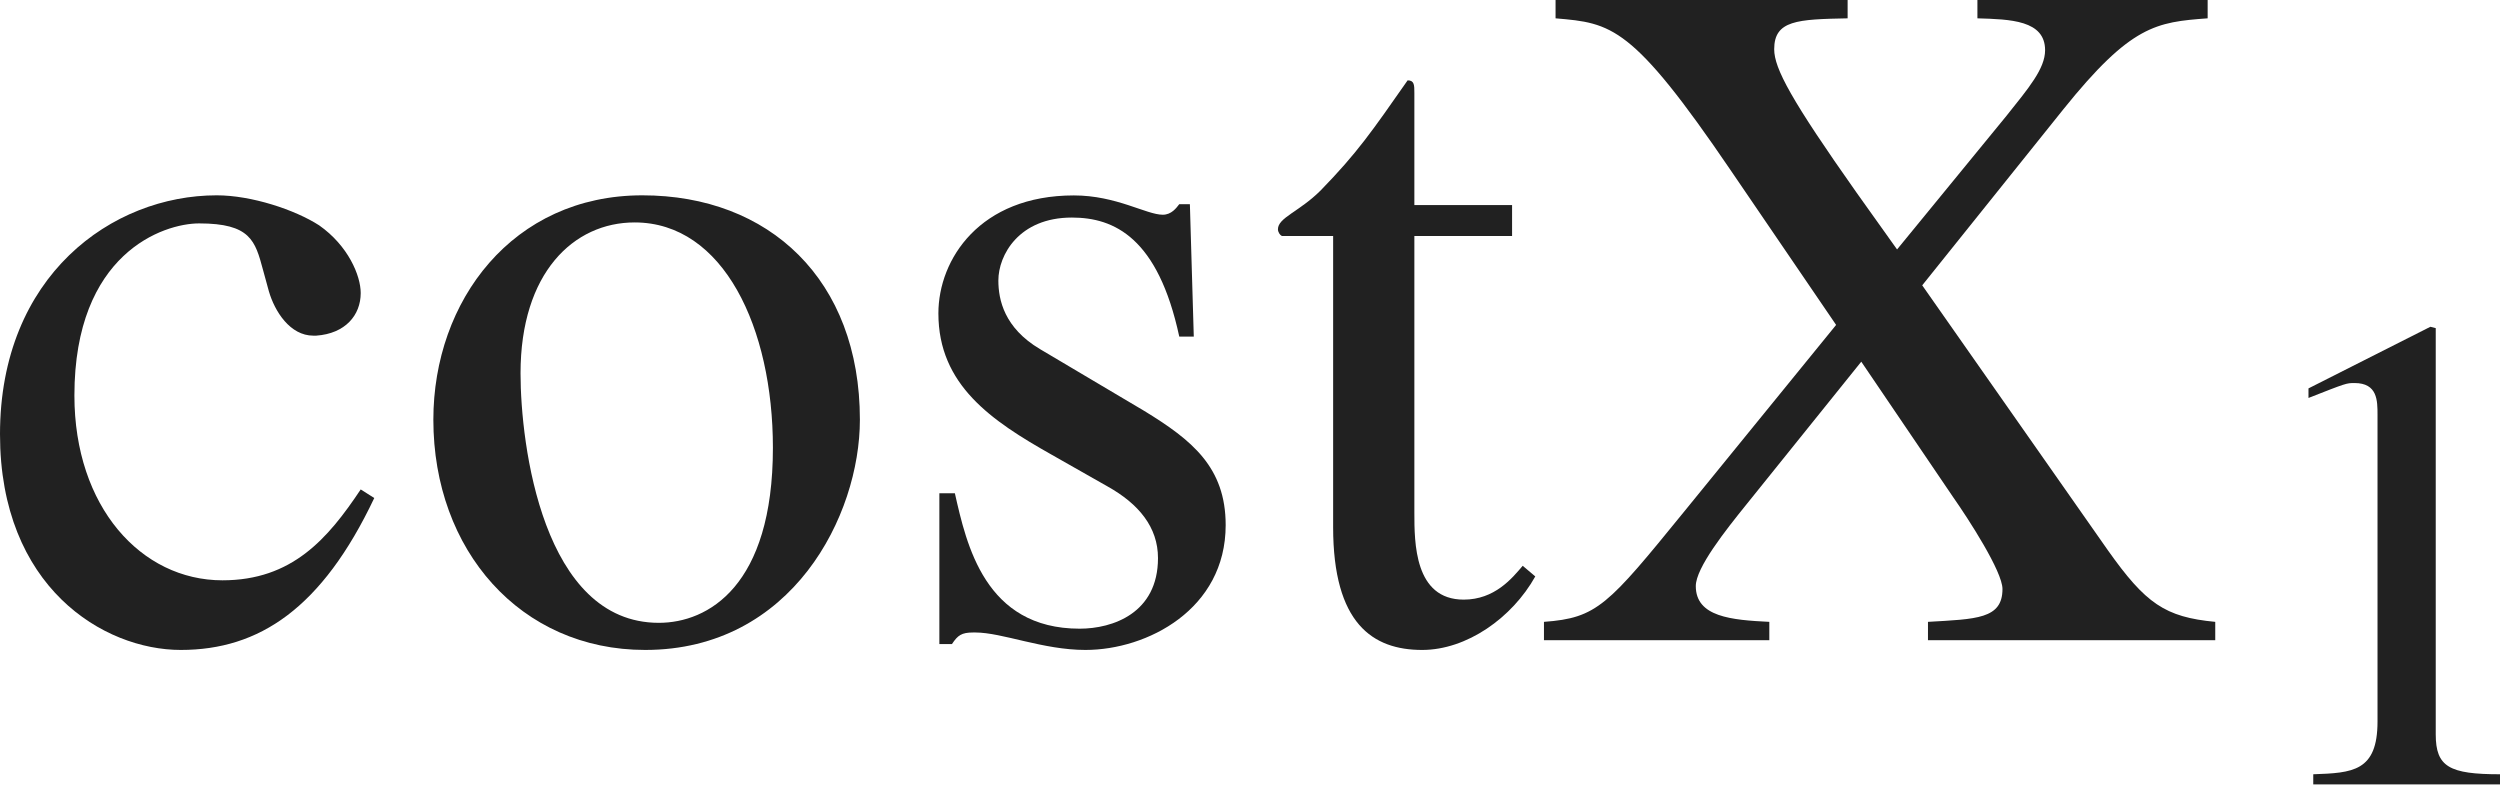
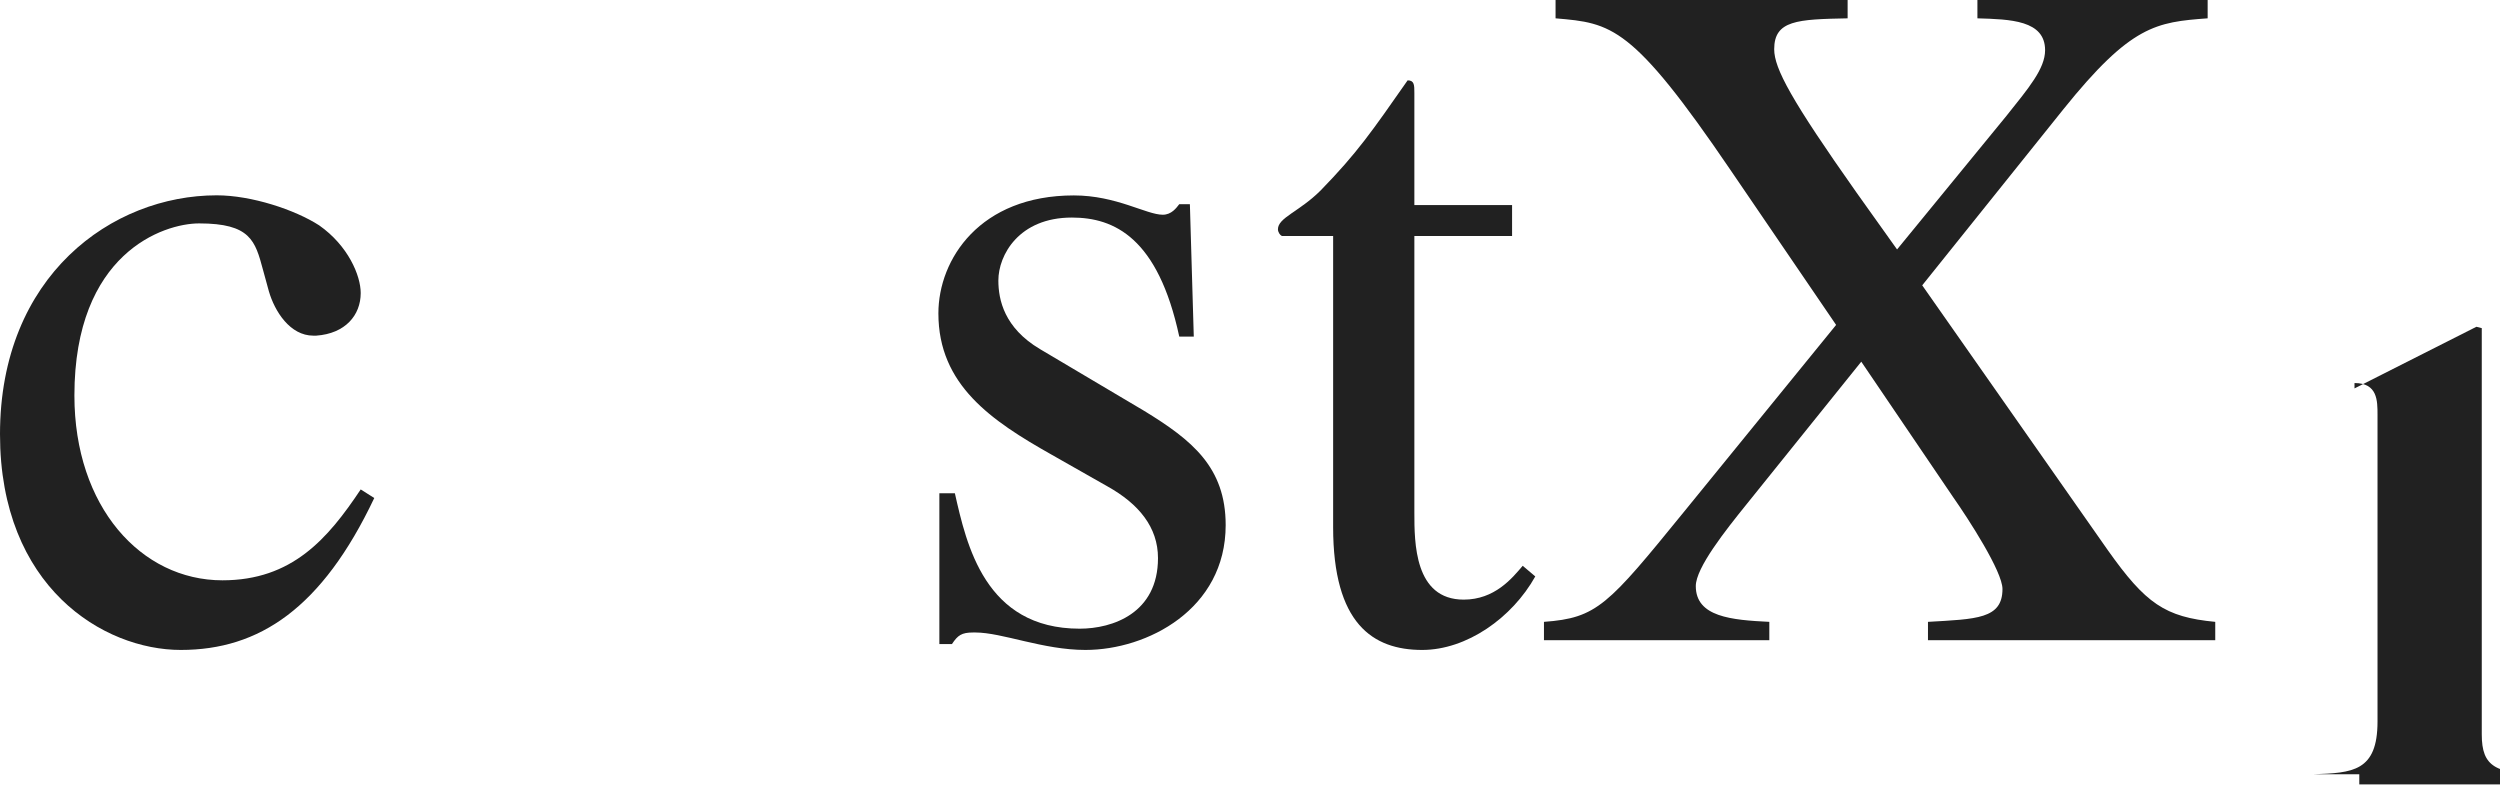
<svg xmlns="http://www.w3.org/2000/svg" version="1.1" id="レイヤー_1" x="0px" y="0px" viewBox="0 0 25.637 8.045" style="enable-background:new 0 0 25.637 8.045;" xml:space="preserve" preserveAspectRatio="xMinYMin meet">
  <g>
    <path style="fill:#212121;" d="M3.838,5.107c-0.536,1.131-1.18,1.558-1.984,1.558C1.061,6.665,0,6.02,0,4.453   c0-1.627,1.15-2.45,2.222-2.45c0.357,0,0.803,0.148,1.051,0.308C3.57,2.519,3.699,2.826,3.699,3.005   c0,0.228-0.159,0.416-0.456,0.437h-0.03c-0.238,0-0.396-0.248-0.456-0.456l-0.06-0.219c-0.08-0.298-0.129-0.476-0.655-0.476   c-0.367,0-1.279,0.307-1.279,1.765c0,1.141,0.684,1.895,1.518,1.895c0.714,0,1.081-0.426,1.418-0.932L3.838,5.107z" />
-     <path style="fill:#212121;" d="M8.818,4.304c0,0.982-0.694,2.361-2.202,2.361c-1.279,0-2.172-1.022-2.172-2.361   c0-1.22,0.813-2.301,2.143-2.301C7.886,2.003,8.818,2.866,8.818,4.304z M7.926,4.592c0-1.229-0.506-2.311-1.418-2.311   c-0.625,0-1.17,0.516-1.17,1.547c0,0.733,0.228,2.559,1.418,2.559C7.261,6.387,7.926,6.01,7.926,4.592z" />
    <path style="fill:#212121;" d="M12.093,3.451c-0.218-1.012-0.665-1.22-1.101-1.22c-0.545,0-0.754,0.387-0.754,0.645   c0,0.198,0.06,0.486,0.427,0.704l1.071,0.635c0.486,0.298,0.833,0.575,0.833,1.17c0,0.863-0.804,1.28-1.438,1.28   c-0.436,0-0.853-0.179-1.13-0.179H9.98c-0.119,0-0.159,0.029-0.218,0.119H9.633V5.058h0.159c0.119,0.526,0.308,1.389,1.28,1.389   c0.337,0,0.803-0.158,0.803-0.724c0-0.317-0.198-0.556-0.516-0.734l-0.576-0.327c-0.615-0.347-1.16-0.714-1.16-1.448   c0-0.556,0.426-1.21,1.389-1.21c0.436,0,0.744,0.198,0.912,0.198c0.089,0,0.139-0.069,0.169-0.108h0.109l0.04,1.358H12.093z" />
    <path style="fill:#212121;" d="M15.506,2.42h-1.002v2.836c0,0.308,0,0.893,0.506,0.893c0.317,0,0.496-0.218,0.605-0.347   l0.129,0.109c-0.238,0.426-0.704,0.754-1.16,0.754c-0.506,0-0.913-0.269-0.913-1.26V2.42h-0.526c-0.02-0.01-0.04-0.04-0.04-0.069   c0-0.119,0.218-0.179,0.437-0.397c0.377-0.387,0.525-0.604,0.893-1.13c0.069,0,0.069,0.049,0.069,0.129v1.15h1.002V2.42z" />
    <path style="fill:#212121;" d="M22.638,0.188c-0.526,0.039-0.784,0.069-1.478,0.932l-1.448,1.806l1.904,2.717   c0.387,0.546,0.585,0.685,1.101,0.734v0.188h-2.946V6.377c0.496-0.029,0.764-0.029,0.764-0.337c0-0.179-0.347-0.715-0.506-0.942   l-0.942-1.389l-1.181,1.468c-0.208,0.258-0.516,0.645-0.516,0.833c0,0.317,0.367,0.348,0.754,0.367v0.188h-2.311V6.377   c0.545-0.04,0.655-0.169,1.438-1.131l1.558-1.914l-1.082-1.587c-1.011-1.487-1.22-1.508-1.795-1.557V0h2.995v0.188   c-0.516,0.01-0.753,0.02-0.753,0.317c0,0.198,0.178,0.525,0.843,1.468l0.417,0.585l1.121-1.369   c0.229-0.287,0.397-0.485,0.397-0.674c0-0.308-0.357-0.317-0.694-0.327V0h2.361V0.188z" />
  </g>
  <g>
-     <path style="fill:#212121;" d="M23.721,7.94c0.403-0.014,0.66-0.027,0.66-0.541V4.254c0-0.146,0-0.326-0.236-0.326   c-0.083,0-0.083,0-0.472,0.153V3.983l1.25-0.632l0.055,0.014v4.166c0,0.333,0.139,0.409,0.66,0.409v0.104h-1.916V7.94z" />
+     <path style="fill:#212121;" d="M23.721,7.94c0.403-0.014,0.66-0.027,0.66-0.541V4.254c0-0.146,0-0.326-0.236-0.326   V3.983l1.25-0.632l0.055,0.014v4.166c0,0.333,0.139,0.409,0.66,0.409v0.104h-1.916V7.94z" />
  </g>
</svg>